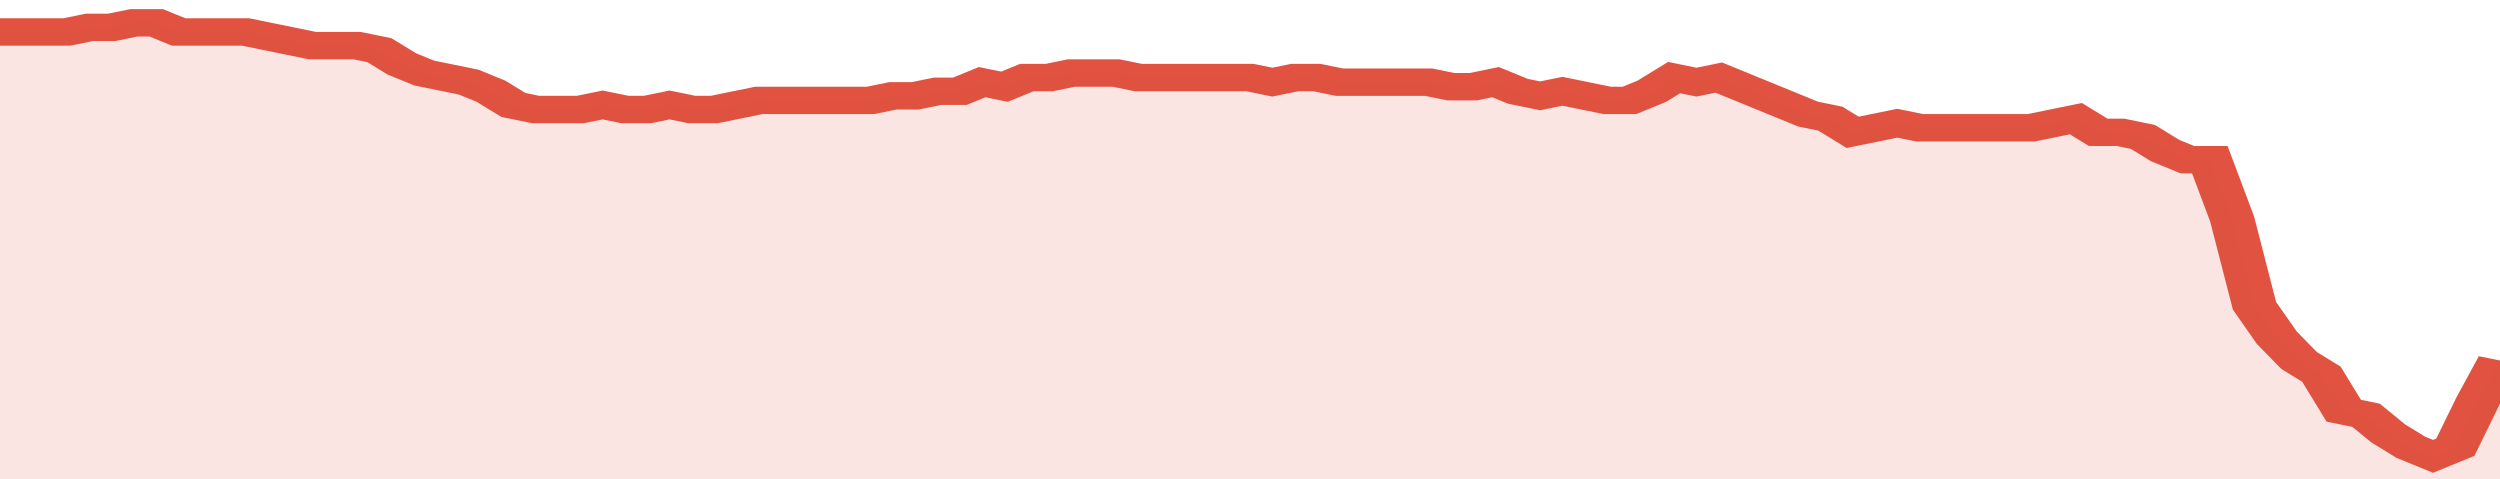
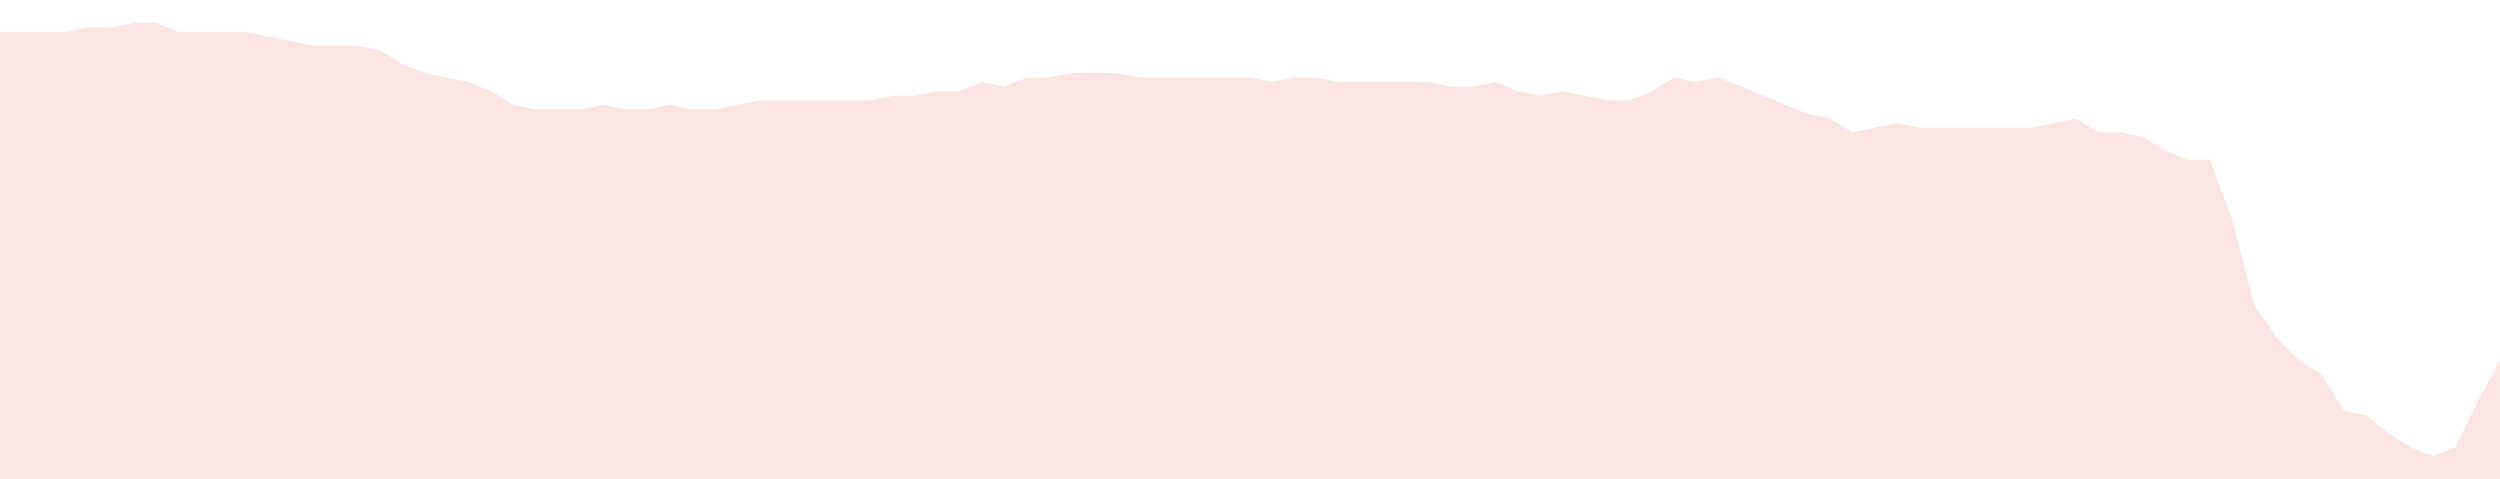
<svg xmlns="http://www.w3.org/2000/svg" viewBox="0 0 336 105" width="120" height="23" preserveAspectRatio="none">
-   <polyline fill="none" stroke="#E15241" stroke-width="6" points="0, 7 3, 7 6, 7 9, 7 12, 6 15, 6 18, 5 21, 5 24, 7 27, 7 30, 7 33, 7 36, 8 39, 9 42, 10 45, 10 48, 10 51, 11 54, 14 57, 16 60, 17 63, 18 66, 20 69, 23 72, 24 75, 24 78, 24 81, 23 84, 24 87, 24 90, 23 93, 24 96, 24 99, 23 102, 22 105, 22 108, 22 111, 22 114, 22 117, 22 120, 21 123, 21 126, 20 129, 20 132, 18 135, 19 138, 17 141, 17 144, 16 147, 16 150, 16 153, 17 156, 17 159, 17 162, 17 165, 17 168, 17 171, 18 174, 17 177, 17 180, 18 183, 18 186, 18 189, 18 192, 18 195, 19 198, 19 201, 18 204, 20 207, 21 210, 20 213, 21 216, 22 219, 22 222, 20 225, 17 228, 18 231, 17 234, 19 237, 21 240, 23 243, 25 246, 26 249, 29 252, 28 255, 27 258, 28 261, 28 264, 28 267, 28 270, 28 273, 28 276, 27 279, 26 282, 29 285, 29 288, 30 291, 33 294, 35 297, 35 300, 48 303, 67 306, 74 309, 79 312, 82 315, 90 318, 91 321, 95 324, 98 327, 100 330, 98 333, 88 336, 79 336, 79 "> </polyline>
  <polygon fill="#E15241" opacity="0.15" points="0, 105 0, 7 3, 7 6, 7 9, 7 12, 6 15, 6 18, 5 21, 5 24, 7 27, 7 30, 7 33, 7 36, 8 39, 9 42, 10 45, 10 48, 10 51, 11 54, 14 57, 16 60, 17 63, 18 66, 20 69, 23 72, 24 75, 24 78, 24 81, 23 84, 24 87, 24 90, 23 93, 24 96, 24 99, 23 102, 22 105, 22 108, 22 111, 22 114, 22 117, 22 120, 21 123, 21 126, 20 129, 20 132, 18 135, 19 138, 17 141, 17 144, 16 147, 16 150, 16 153, 17 156, 17 159, 17 162, 17 165, 17 168, 17 171, 18 174, 17 177, 17 180, 18 183, 18 186, 18 189, 18 192, 18 195, 19 198, 19 201, 18 204, 20 207, 21 210, 20 213, 21 216, 22 219, 22 222, 20 225, 17 228, 18 231, 17 234, 19 237, 21 240, 23 243, 25 246, 26 249, 29 252, 28 255, 27 258, 28 261, 28 264, 28 267, 28 270, 28 273, 28 276, 27 279, 26 282, 29 285, 29 288, 30 291, 33 294, 35 297, 35 300, 48 303, 67 306, 74 309, 79 312, 82 315, 90 318, 91 321, 95 324, 98 327, 100 330, 98 333, 88 336, 79 336, 105 " />
</svg>